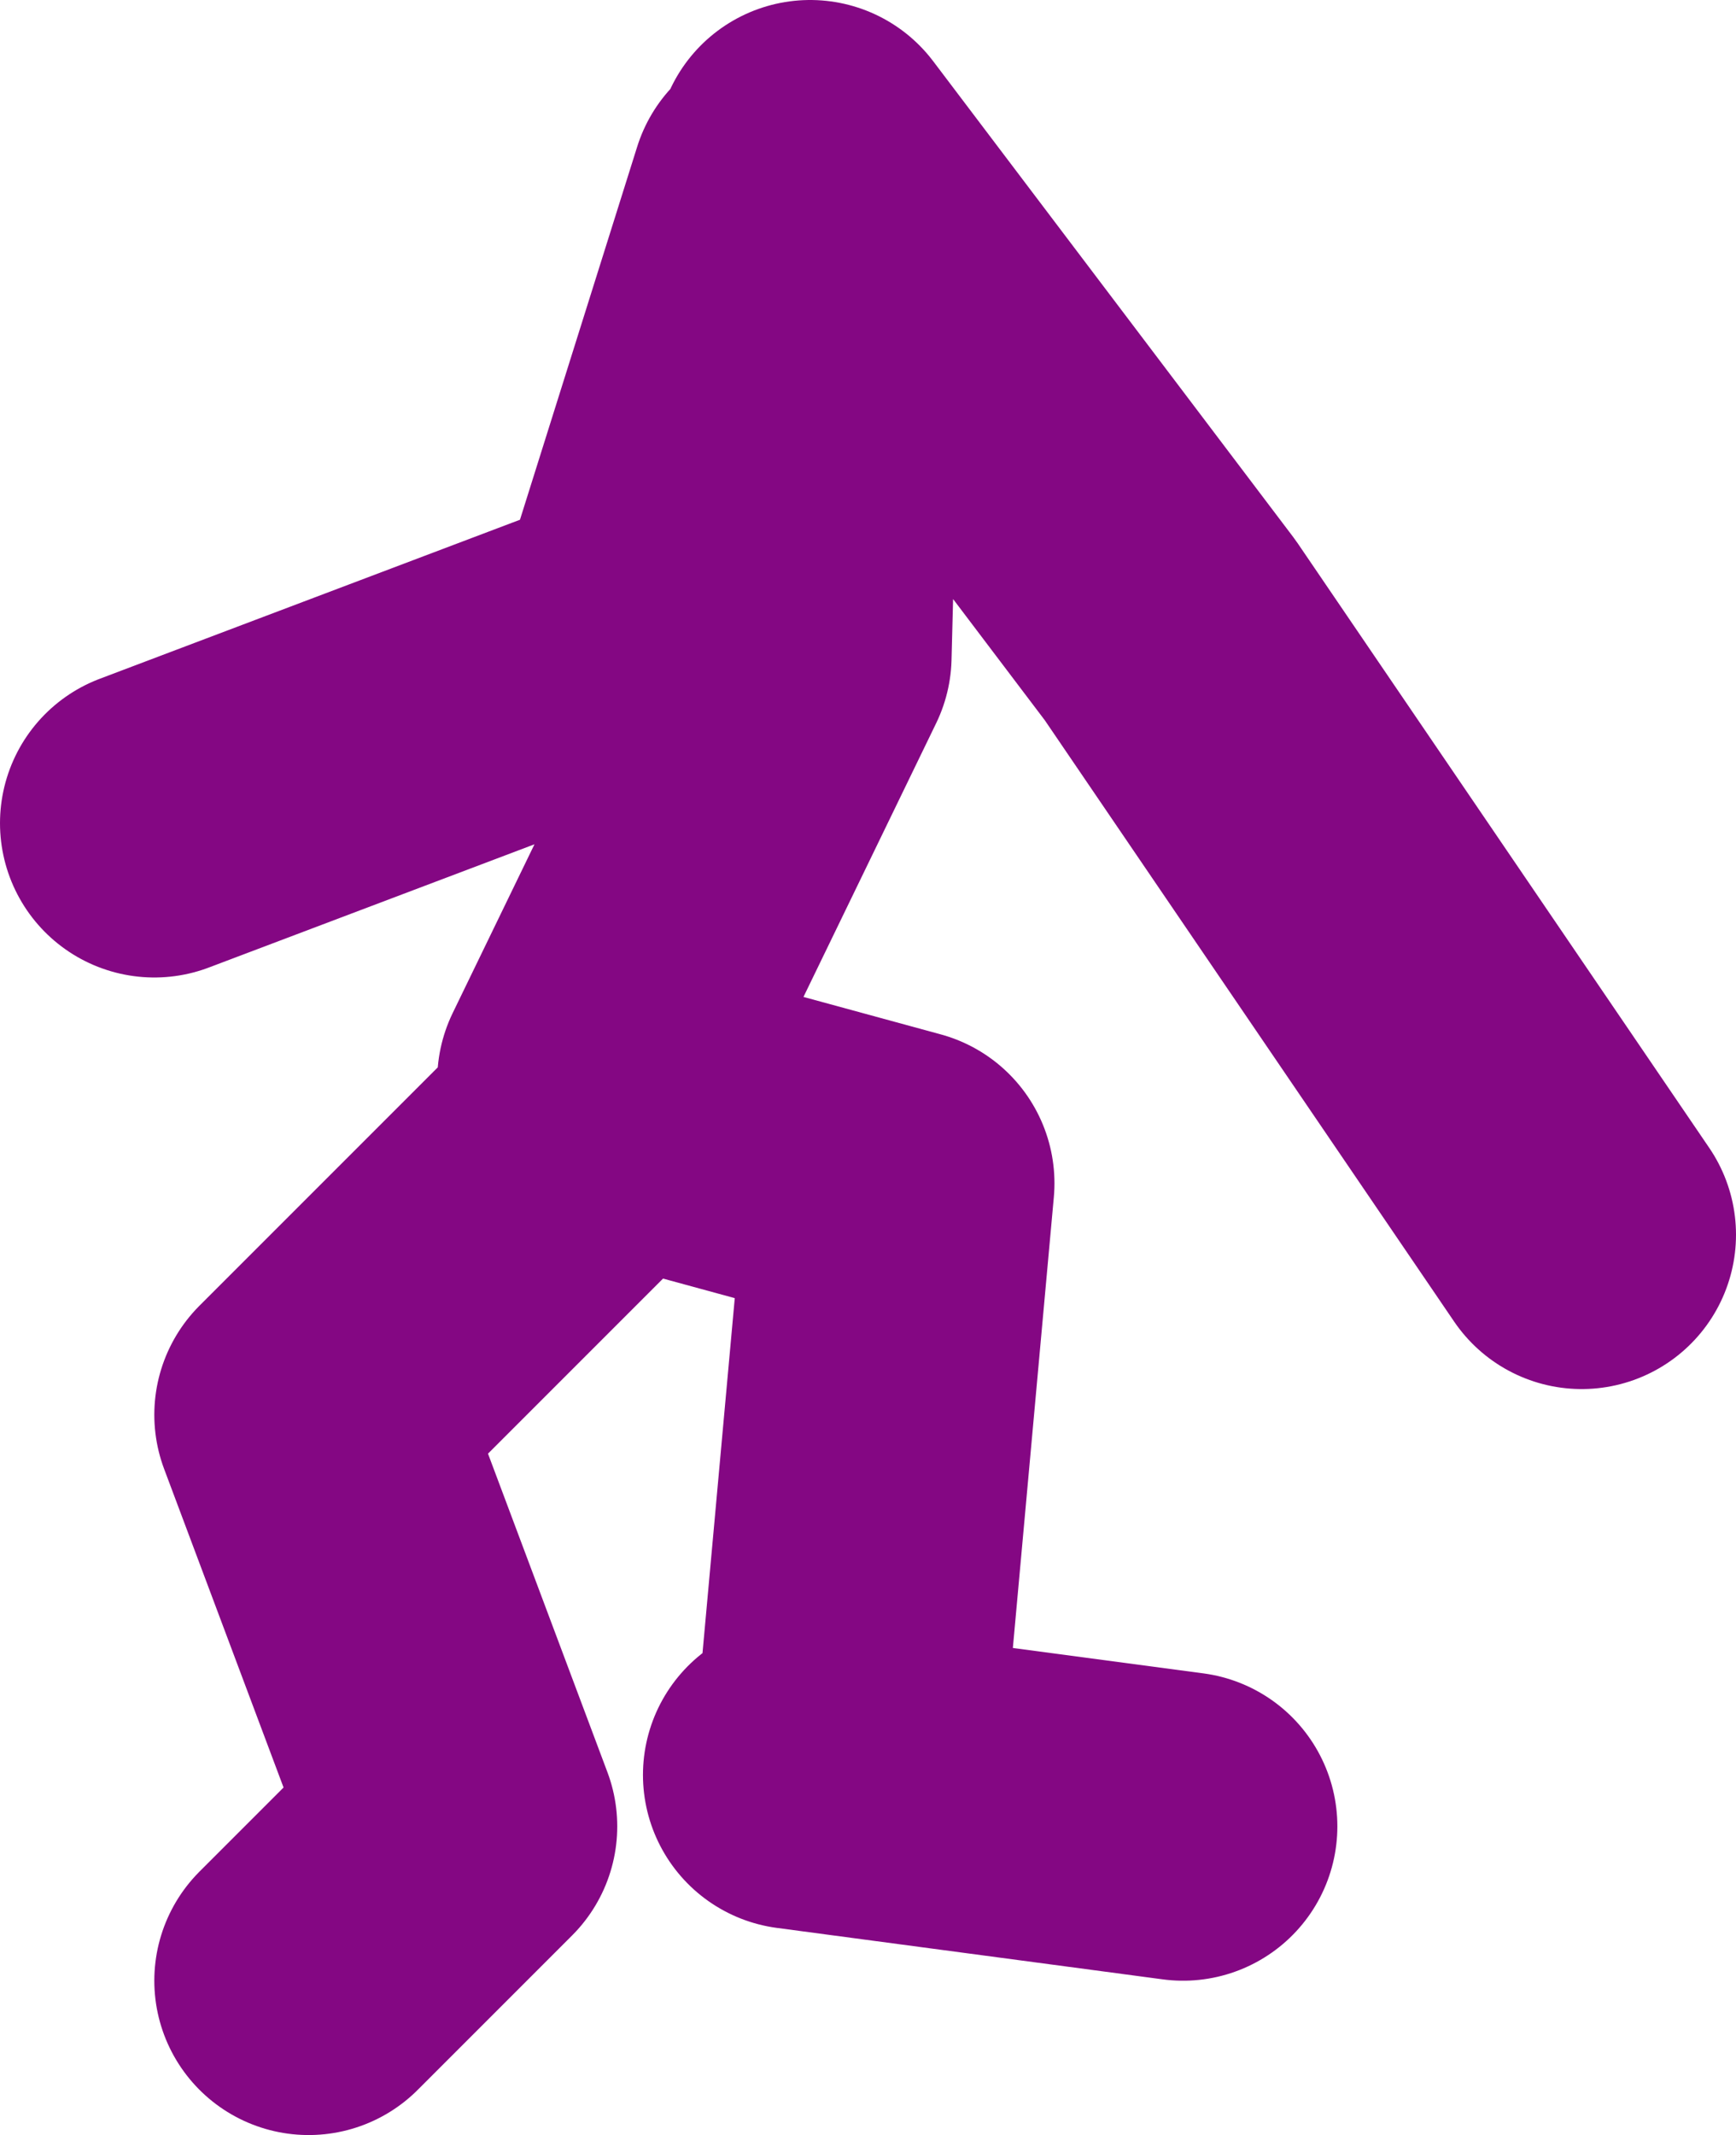
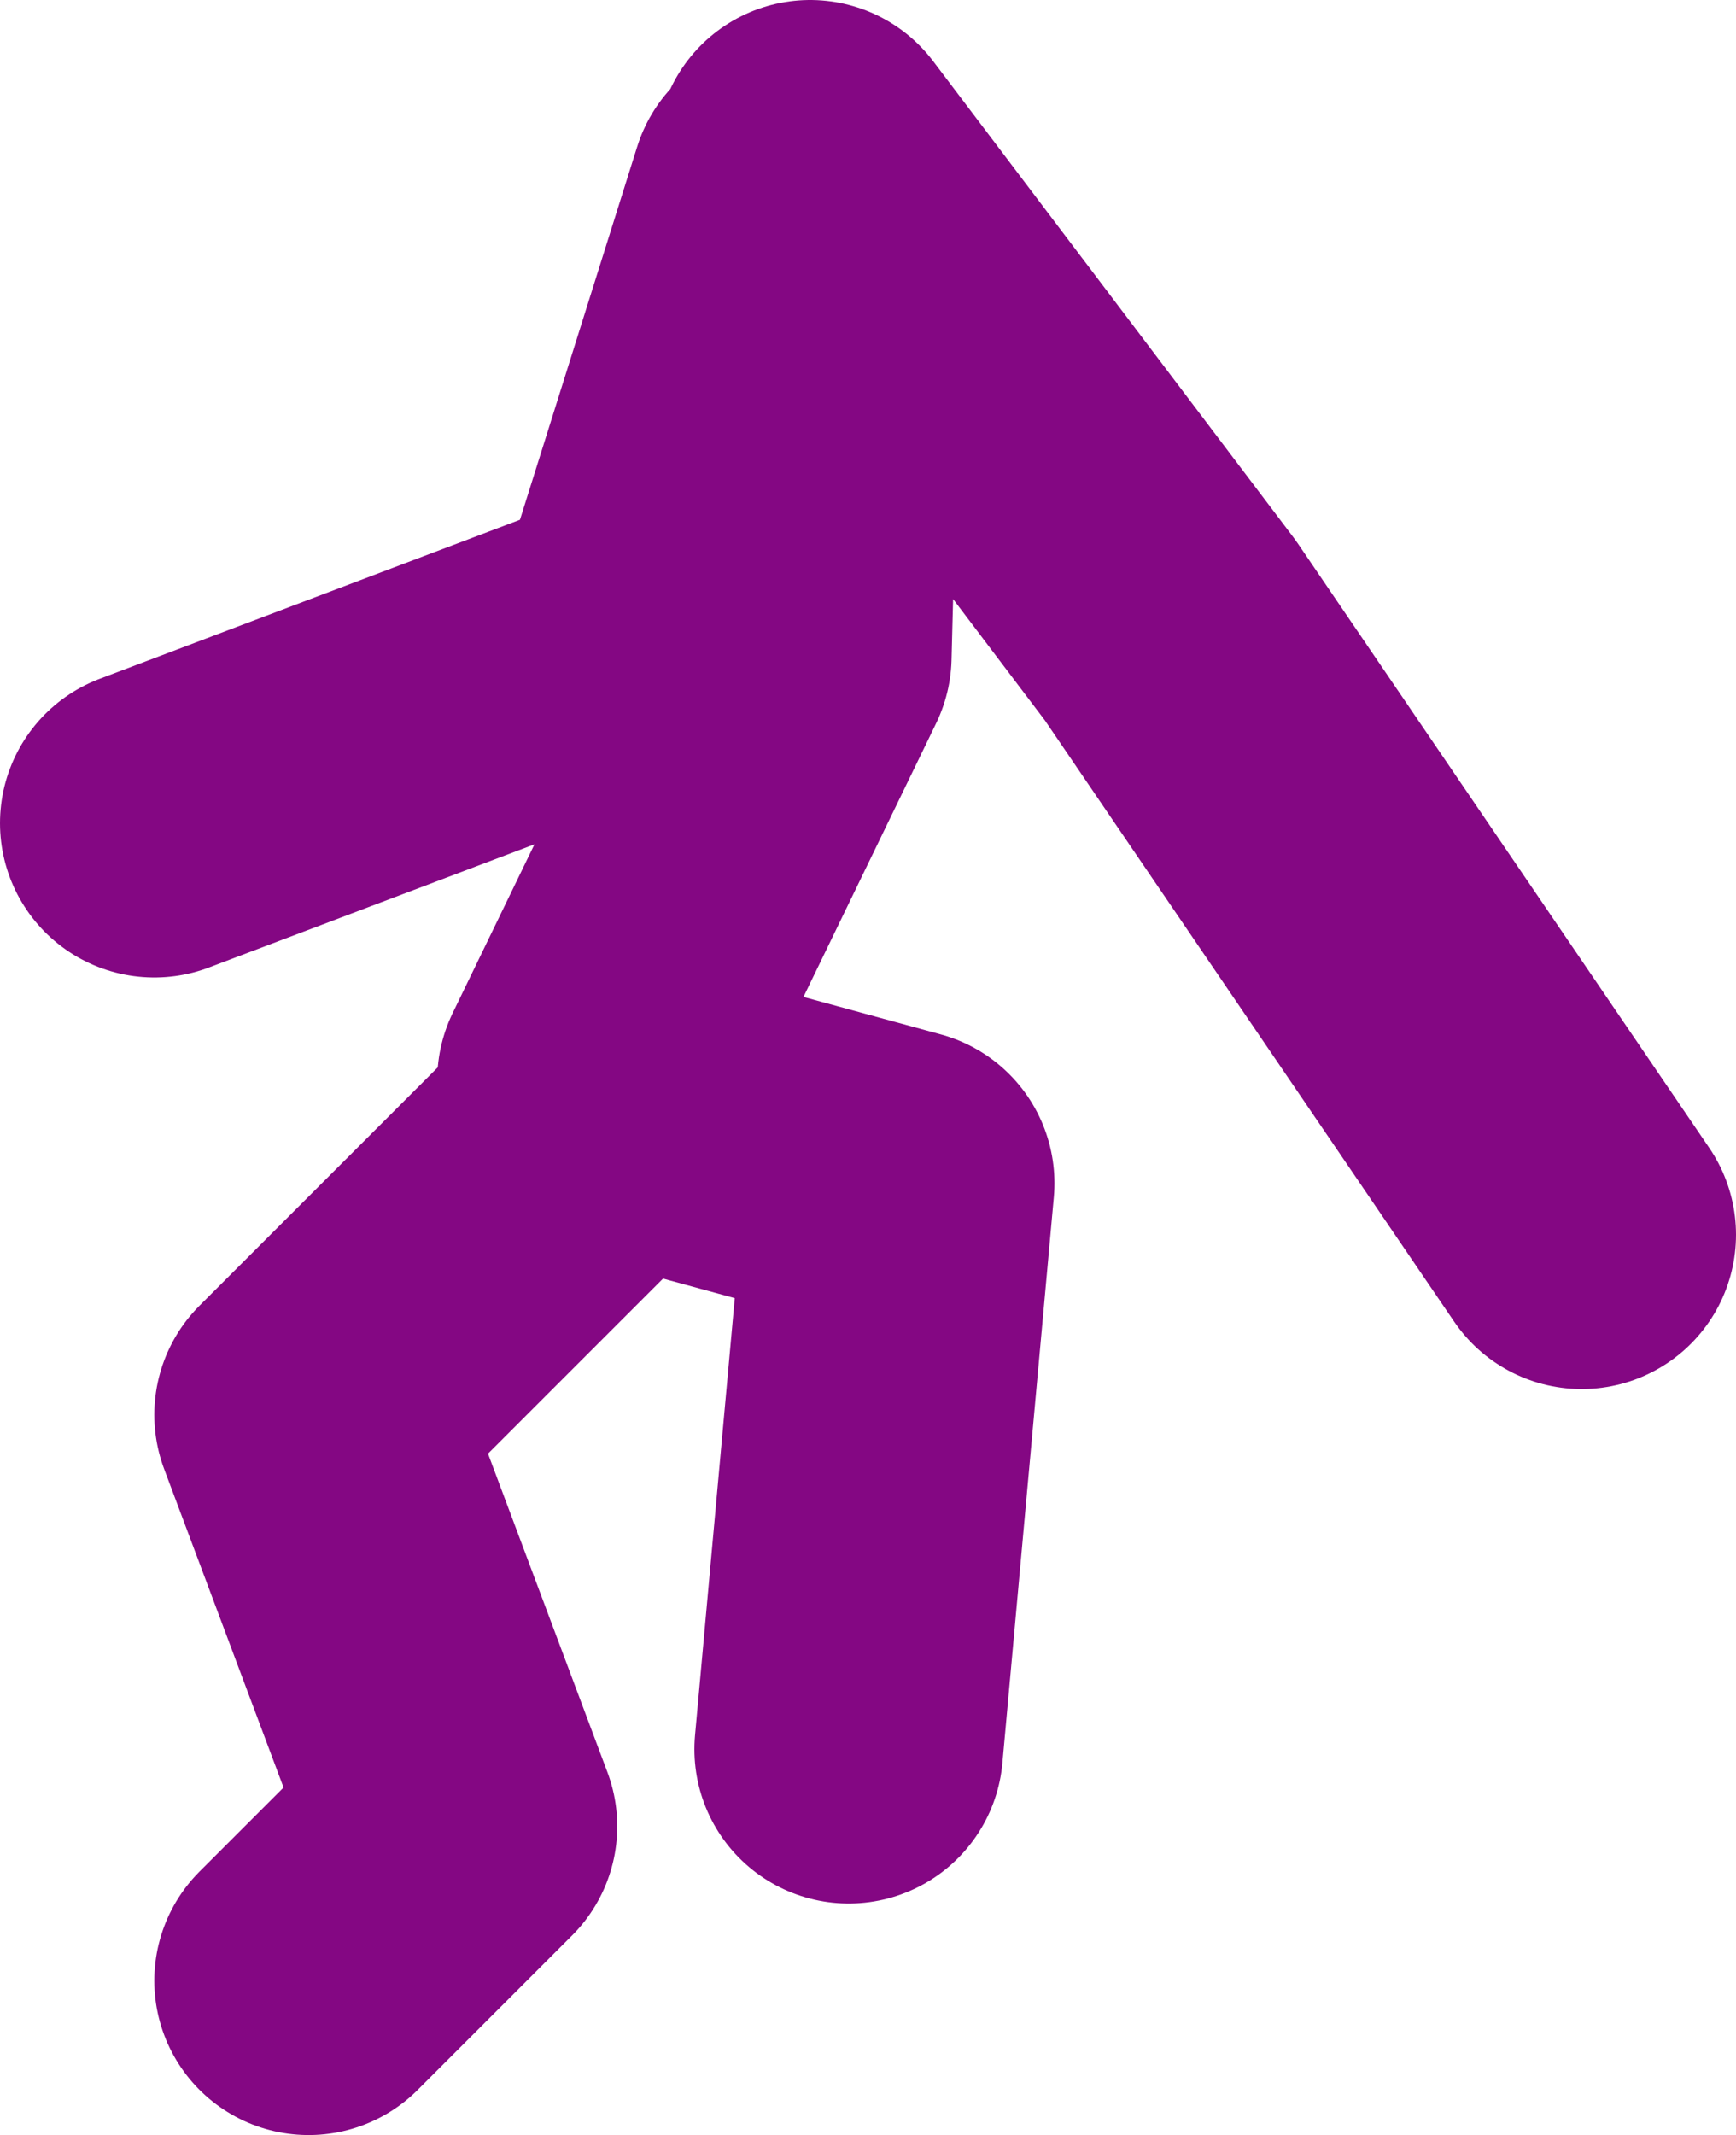
<svg xmlns="http://www.w3.org/2000/svg" height="41.5px" width="33.75px">
  <g transform="matrix(1.0, 0.0, 0.0, 1.0, 52.0, 15.65)">
-     <path d="M-36.75 -11.9 L-39.5 -3.15 M-40.5 5.35 L-36.5 -2.9 -36.25 -12.65 -29.25 -3.4 -21.25 8.35 M-35.5 18.35 L-34.5 7.35 -40.0 5.85 -46.0 11.85 -43.0 19.85 -46.0 22.85 M-36.5 18.85 L-29.0 19.85 M-39.75 -3.15 L-49.0 0.35" fill="none" stroke="#840783" stroke-linecap="round" stroke-linejoin="round" stroke-width="6.0" />
+     <path d="M-36.75 -11.9 L-39.5 -3.15 M-40.5 5.35 L-36.5 -2.9 -36.25 -12.65 -29.25 -3.4 -21.25 8.35 M-35.5 18.35 L-34.5 7.35 -40.0 5.85 -46.0 11.85 -43.0 19.85 -46.0 22.85 M-36.5 18.85 M-39.75 -3.15 L-49.0 0.35" fill="none" stroke="#840783" stroke-linecap="round" stroke-linejoin="round" stroke-width="6.0" />
  </g>
</svg>